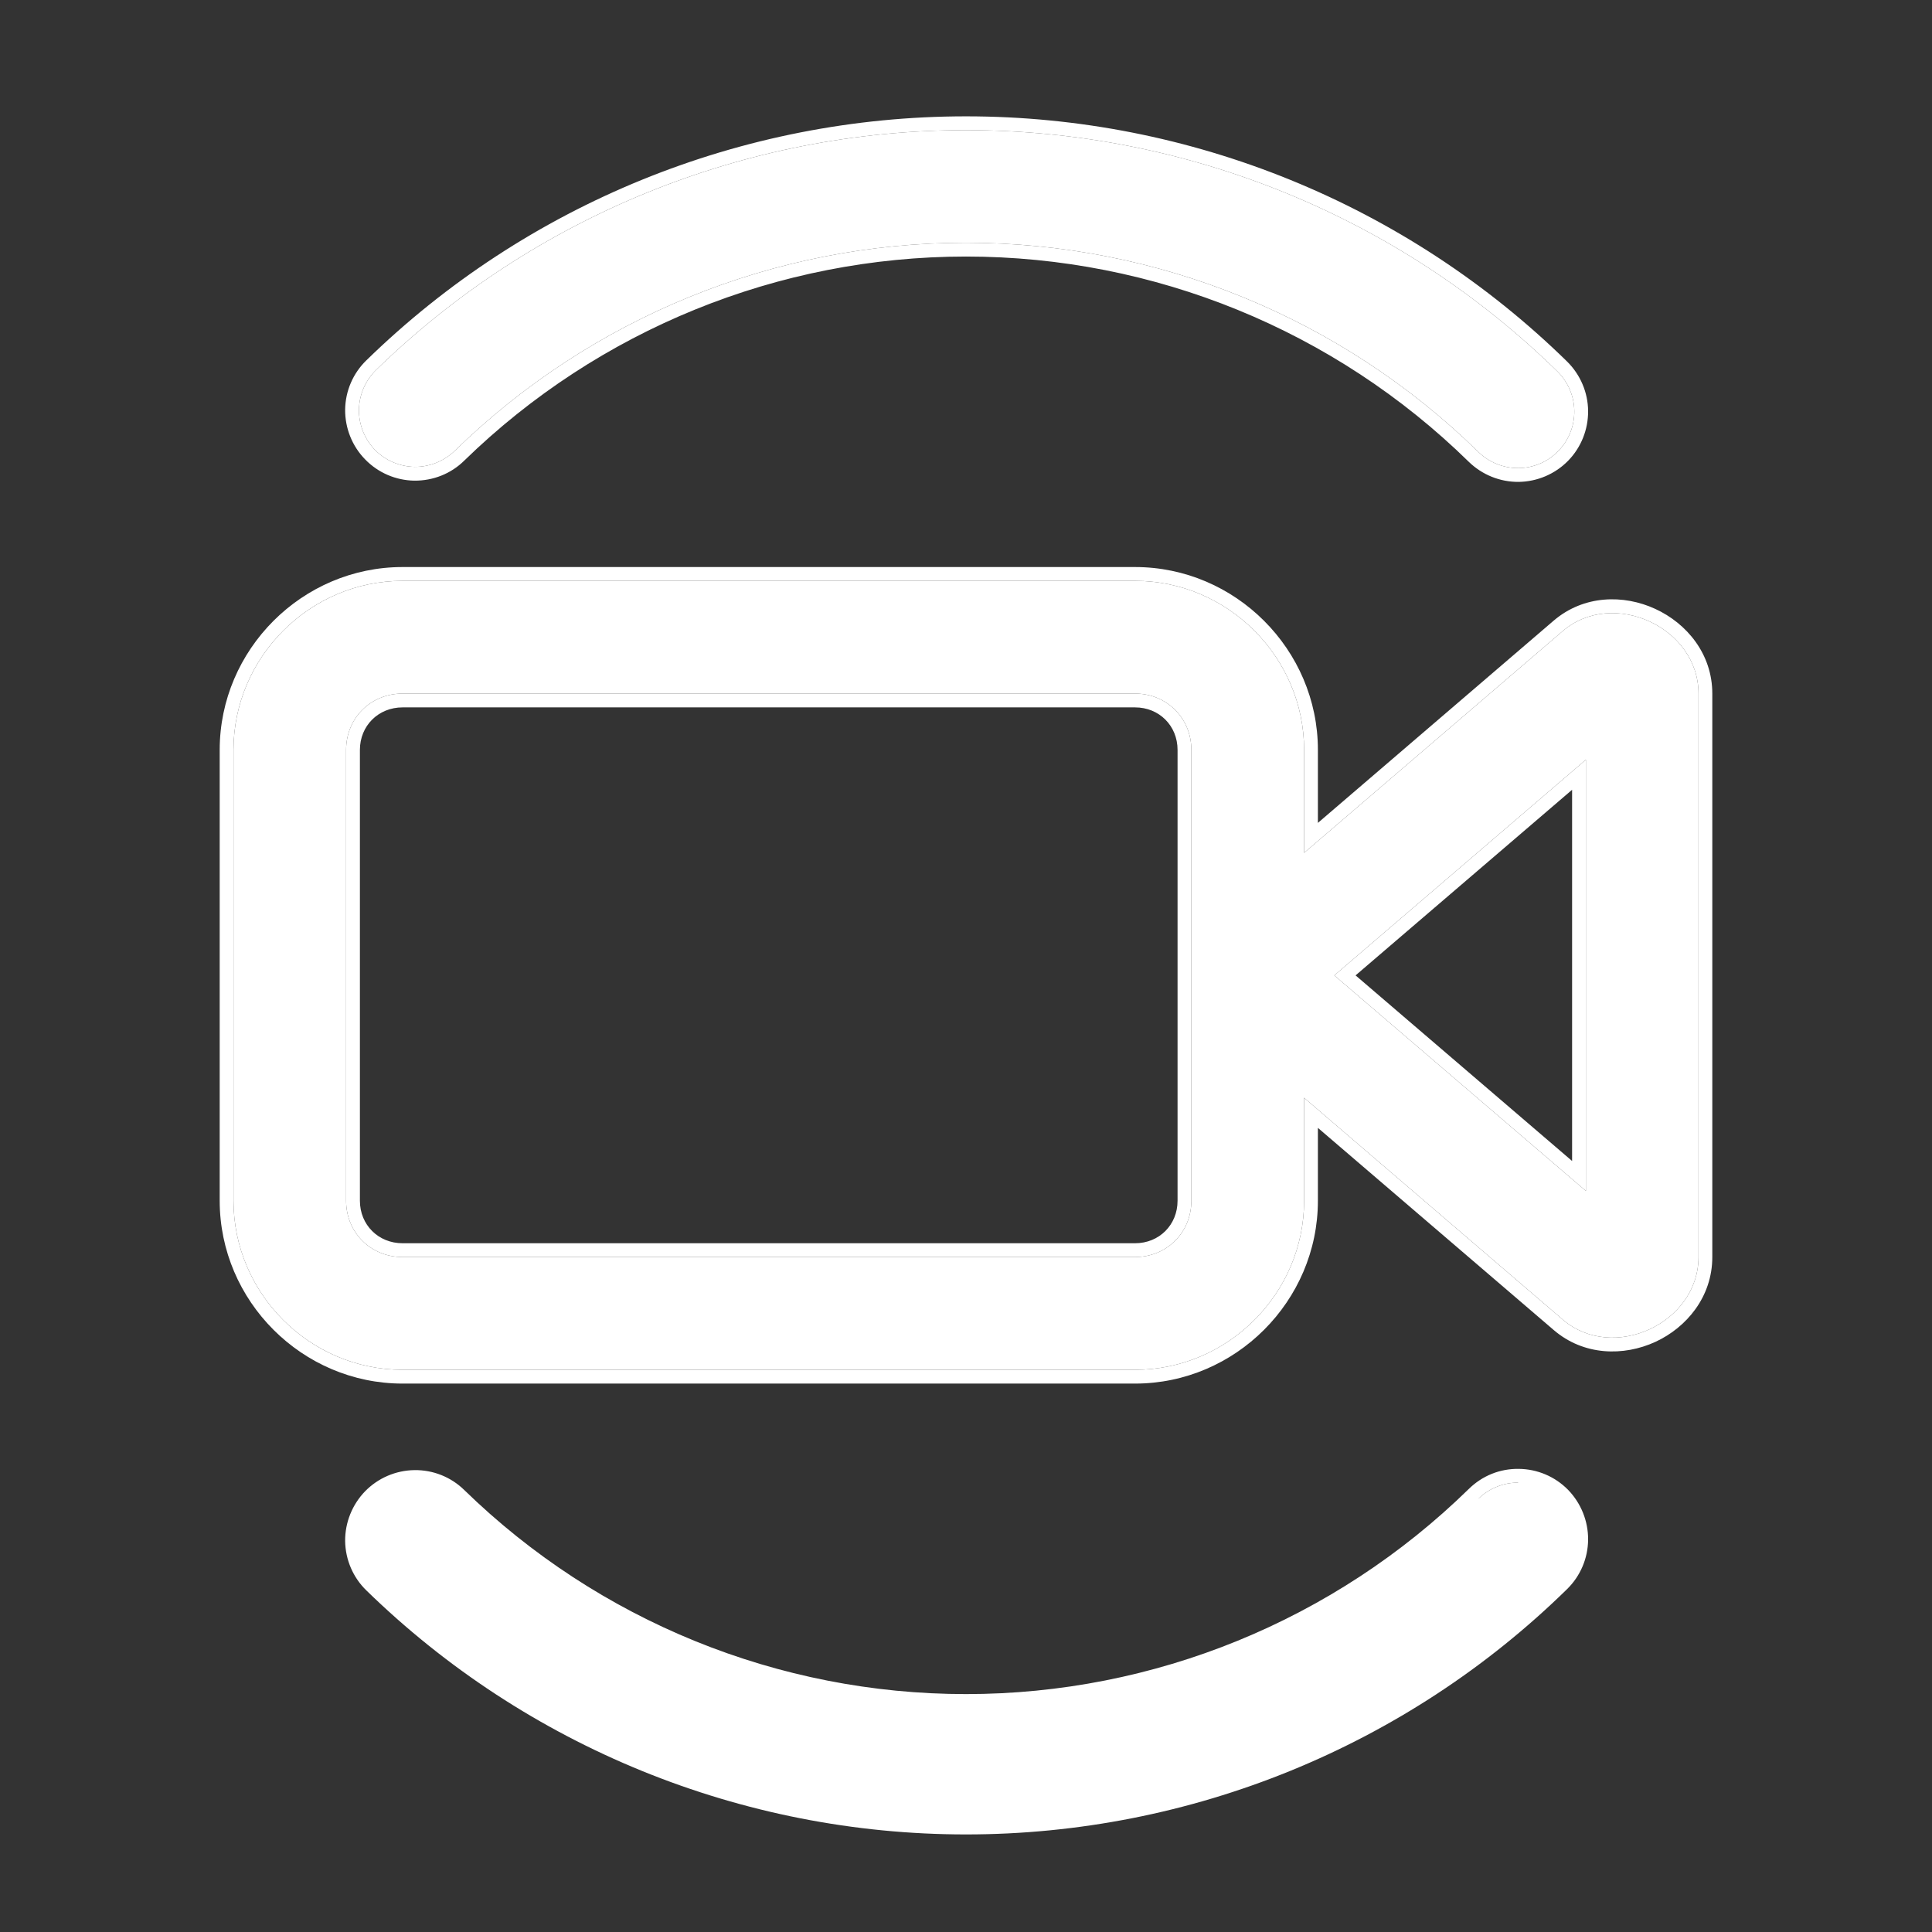
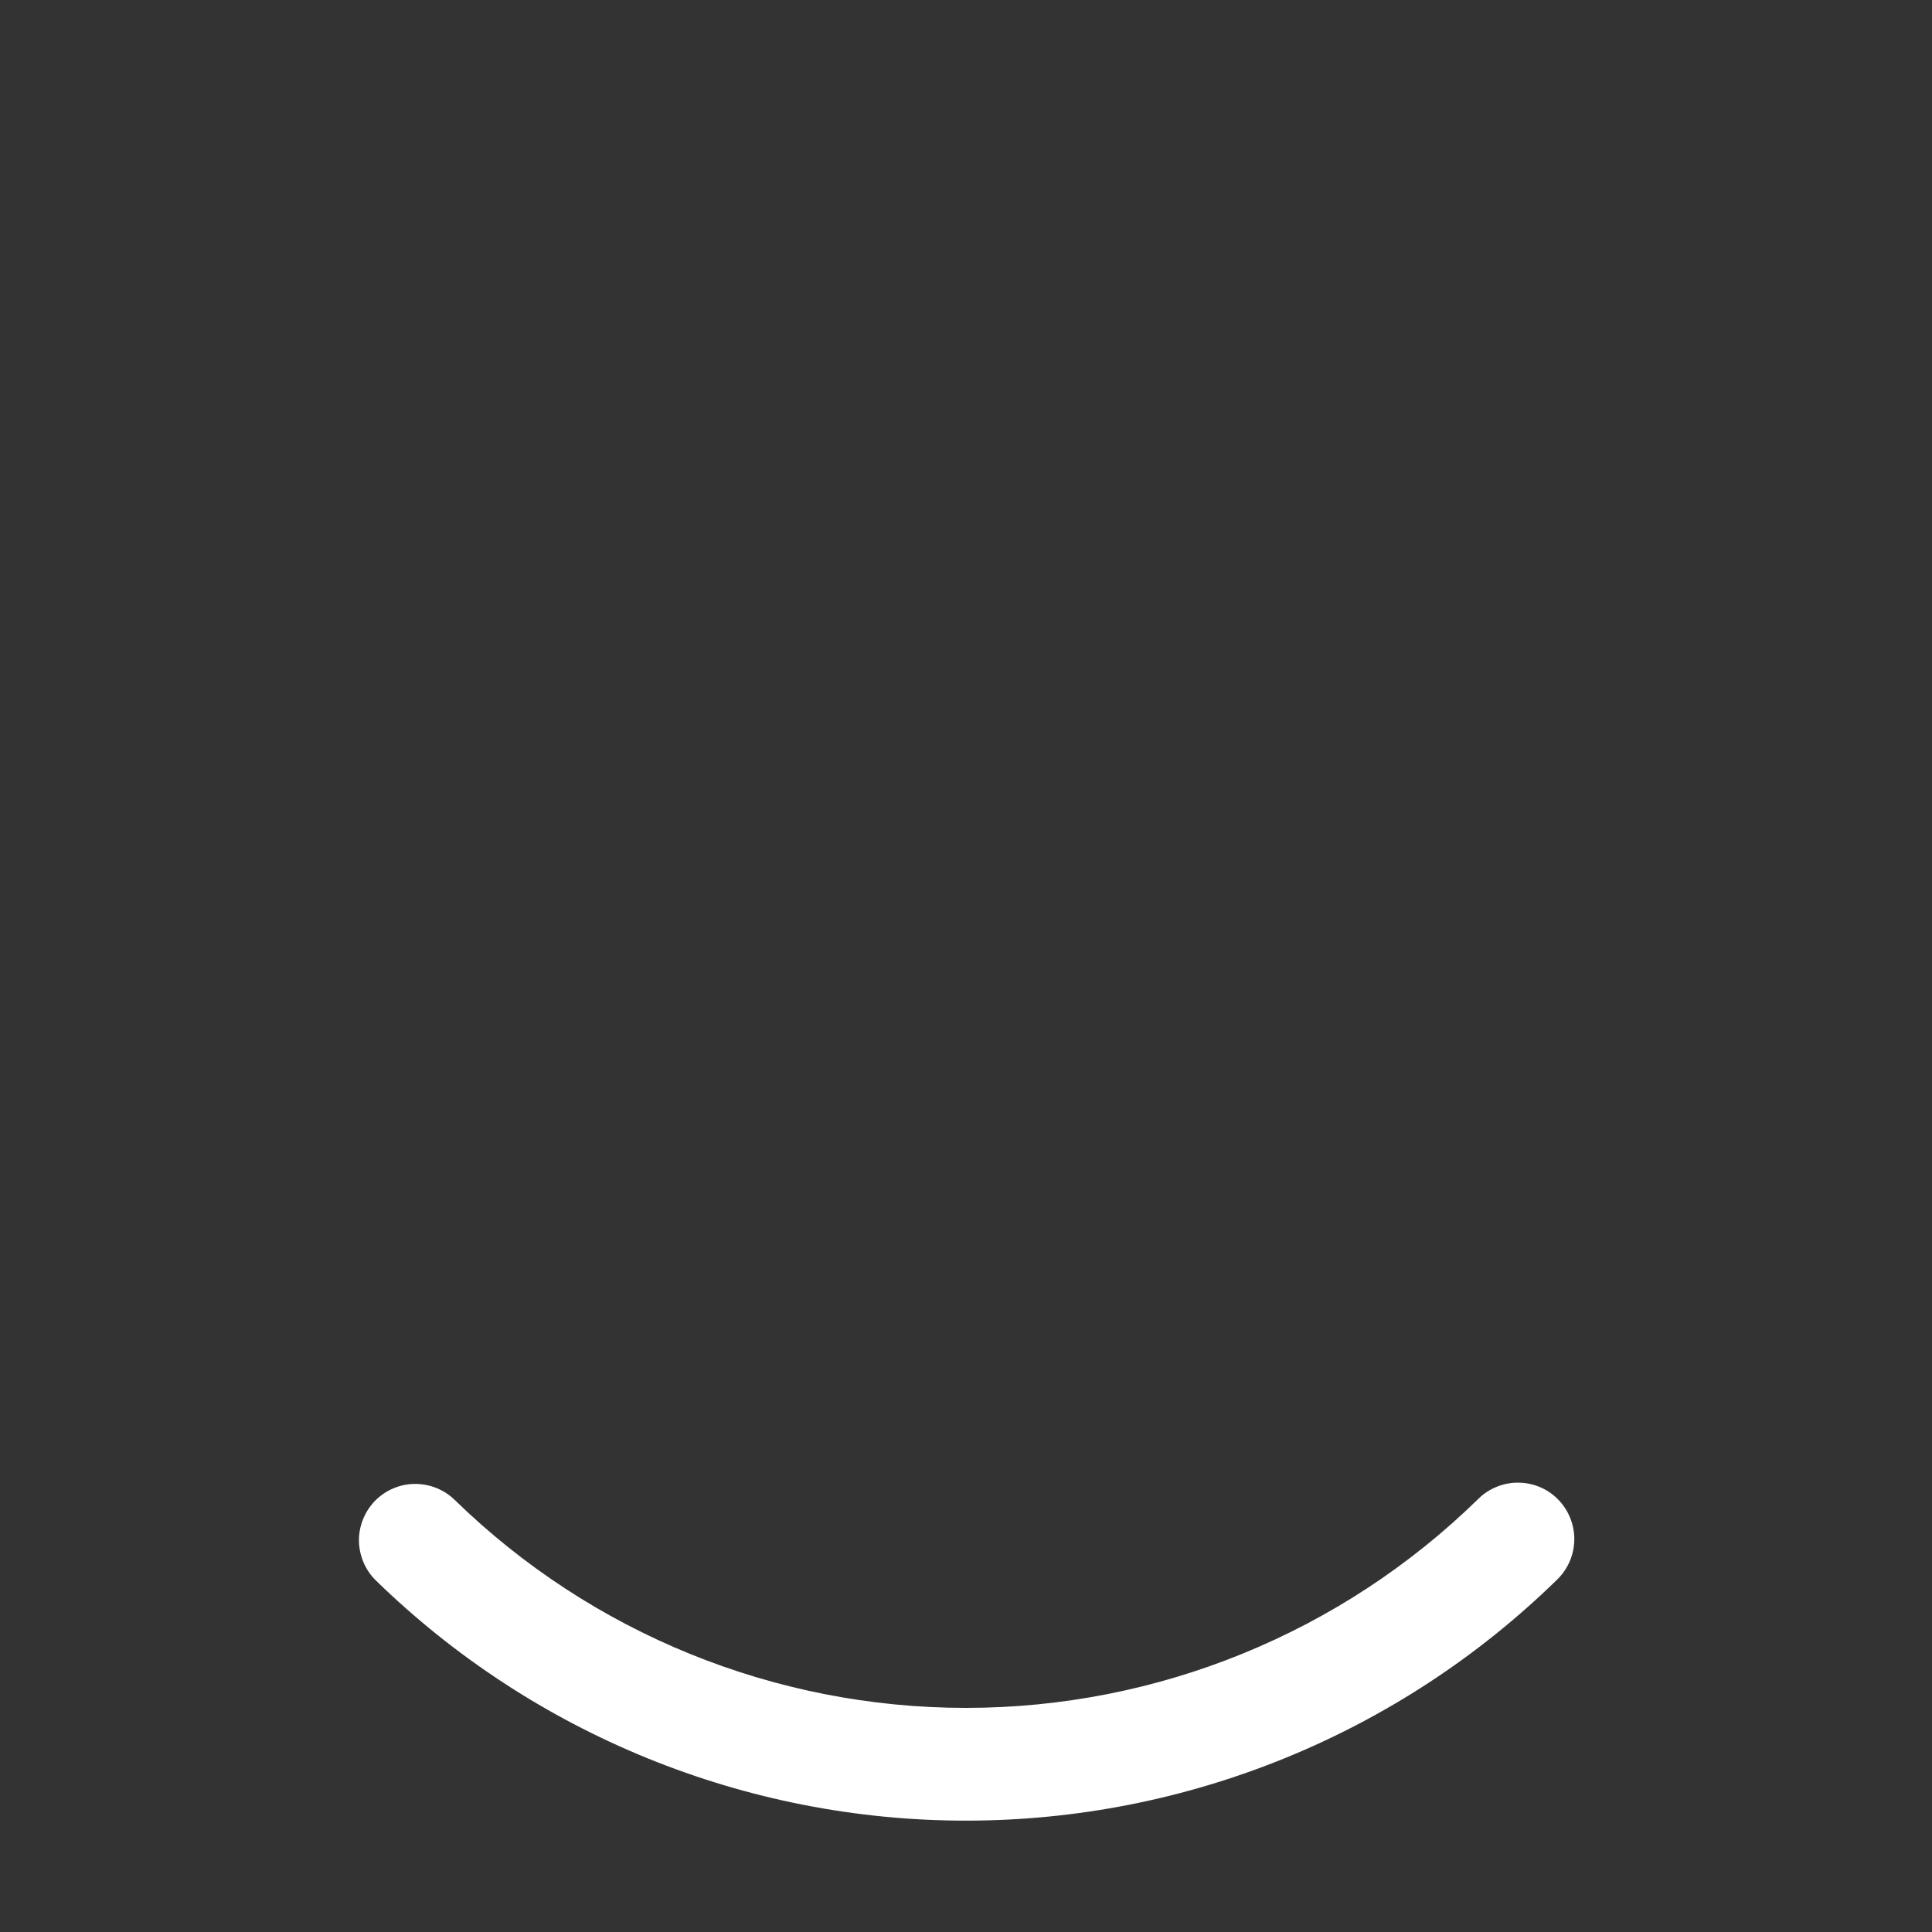
<svg xmlns="http://www.w3.org/2000/svg" width="14" height="14" viewBox="0 0 14 14" fill="none">
  <rect x="0" y="0" width="14" height="14" fill="#333333" stroke="none" />
-   <path fill-rule="evenodd" clip-rule="evenodd" d="M2.917 4.209C2.245 4.209 1.692 4.763 1.692 5.434V8.701C1.692 9.373 2.245 9.926 2.917 9.926H8.225C8.897 9.926 9.45 9.373 9.45 8.701V7.955L11.324 9.562C11.688 9.875 12.308 9.589 12.308 9.109V5.026C12.308 4.786 12.153 4.595 11.953 4.503C11.752 4.411 11.506 4.417 11.324 4.573L9.45 6.18V5.434C9.45 4.763 8.897 4.209 8.225 4.209H2.917ZM2.917 5.026H8.225C8.455 5.026 8.633 5.204 8.633 5.434V8.701C8.633 8.931 8.455 9.109 8.225 9.109H2.917C2.686 9.109 2.508 8.931 2.508 8.701V5.434C2.508 5.204 2.686 5.026 2.917 5.026ZM11.492 5.505V8.63L9.669 7.068L11.492 5.505Z" fill="white" />
-   <path fill-rule="evenodd" clip-rule="evenodd" d="M7 0.943C5.403 0.943 3.868 1.567 2.724 2.682C2.647 2.758 2.603 2.861 2.601 2.969C2.6 3.078 2.642 3.182 2.717 3.26C2.793 3.337 2.896 3.381 3.004 3.383C3.113 3.384 3.217 3.342 3.295 3.267C4.286 2.3 5.615 1.759 7 1.759C8.389 1.759 9.722 2.304 10.714 3.276C10.791 3.351 10.896 3.393 11.004 3.392C11.112 3.391 11.216 3.347 11.291 3.269C11.367 3.192 11.409 3.088 11.408 2.979C11.407 2.871 11.363 2.768 11.286 2.692C10.141 1.571 8.602 0.943 7 0.943Z" fill="white" />
  <path fill-rule="evenodd" clip-rule="evenodd" d="M11.004 10.744C10.951 10.743 10.897 10.753 10.848 10.773C10.798 10.793 10.752 10.822 10.714 10.86C9.722 11.832 8.389 12.376 7 12.376C5.615 12.376 4.286 11.835 3.295 10.869C3.217 10.793 3.113 10.752 3.004 10.753C2.896 10.754 2.793 10.799 2.717 10.876C2.642 10.954 2.6 11.058 2.601 11.166C2.603 11.274 2.647 11.378 2.724 11.453C3.868 12.568 5.403 13.193 7 13.193C8.602 13.193 10.141 12.565 11.286 11.444C11.363 11.368 11.407 11.265 11.408 11.156C11.409 11.048 11.367 10.944 11.291 10.866C11.216 10.789 11.113 10.745 11.004 10.744Z" fill="white" />
-   <path fill-rule="evenodd" clip-rule="evenodd" d="M11.324 9.562L9.45 7.955V8.701C9.45 9.373 8.897 9.926 8.225 9.926H2.917C2.245 9.926 1.692 9.373 1.692 8.701V5.434C1.692 4.763 2.245 4.209 2.917 4.209H8.225C8.897 4.209 9.45 4.763 9.45 5.434V6.18L11.324 4.573C11.506 4.417 11.752 4.411 11.953 4.503C12.153 4.595 12.308 4.786 12.308 5.026V9.109C12.308 9.589 11.688 9.875 11.324 9.562ZM9.55 5.963V5.434C9.55 4.707 8.952 4.109 8.225 4.109H2.917C2.19 4.109 1.592 4.707 1.592 5.434V8.701C1.592 9.428 2.19 10.026 2.917 10.026H8.225C8.952 10.026 9.55 9.428 9.55 8.701V8.173L11.259 9.638C11.477 9.825 11.766 9.829 11.995 9.724C12.223 9.619 12.408 9.396 12.408 9.109V5.026C12.408 4.739 12.223 4.517 11.994 4.412C11.766 4.307 11.477 4.311 11.259 4.497L9.55 5.963ZM2.655 2.611C3.817 1.477 5.377 0.843 7 0.843C8.628 0.843 10.193 1.481 11.356 2.62C11.452 2.715 11.507 2.844 11.508 2.978C11.509 3.113 11.457 3.243 11.363 3.339C11.269 3.435 11.14 3.49 11.005 3.492C10.87 3.493 10.741 3.441 10.644 3.347C9.671 2.393 8.363 1.859 7 1.859C5.641 1.859 4.337 2.39 3.364 3.338C3.268 3.433 3.138 3.484 3.003 3.483C2.868 3.481 2.74 3.426 2.646 3.329C2.552 3.233 2.5 3.103 2.501 2.968C2.503 2.833 2.558 2.705 2.655 2.611ZM3.295 3.267C4.286 2.3 5.615 1.759 7 1.759C8.389 1.759 9.722 2.304 10.714 3.276C10.791 3.351 10.896 3.393 11.004 3.392C11.112 3.391 11.216 3.347 11.291 3.269C11.367 3.192 11.409 3.088 11.408 2.979C11.407 2.871 11.363 2.768 11.286 2.692C10.141 1.571 8.602 0.943 7 0.943C5.403 0.943 3.868 1.567 2.724 2.682C2.647 2.758 2.603 2.861 2.601 2.969C2.6 3.078 2.642 3.182 2.717 3.26C2.793 3.337 2.896 3.381 3.004 3.383C3.113 3.384 3.217 3.342 3.295 3.267ZM11.005 10.644C11.14 10.645 11.269 10.7 11.363 10.796C11.457 10.893 11.509 11.023 11.508 11.157C11.507 11.292 11.452 11.421 11.356 11.515C10.193 12.655 8.628 13.293 7 13.293C5.377 13.293 3.817 12.658 2.655 11.525C2.558 11.431 2.503 11.302 2.501 11.167C2.5 11.033 2.552 10.903 2.646 10.806C2.74 10.71 2.868 10.655 3.003 10.653C3.138 10.651 3.268 10.703 3.364 10.797C4.337 11.745 5.641 12.276 7 12.276C8.363 12.276 9.67 11.742 10.644 10.789C10.692 10.742 10.748 10.705 10.81 10.68C10.872 10.655 10.939 10.643 11.005 10.644ZM11.004 10.744C10.951 10.743 10.897 10.753 10.848 10.773C10.798 10.793 10.752 10.822 10.714 10.86M8.225 5.126H2.917C2.742 5.126 2.608 5.259 2.608 5.434V8.701C2.608 8.876 2.742 9.009 2.917 9.009H8.225C8.4 9.009 8.533 8.876 8.533 8.701V5.434C8.533 5.259 8.4 5.126 8.225 5.126ZM11.492 5.505L9.669 7.068L11.492 8.63V5.505ZM11.392 5.723L9.823 7.068L11.392 8.413V5.723ZM2.917 5.026H8.225C8.455 5.026 8.633 5.204 8.633 5.434V8.701C8.633 8.931 8.455 9.109 8.225 9.109H2.917C2.686 9.109 2.508 8.931 2.508 8.701V5.434C2.508 5.204 2.686 5.026 2.917 5.026Z" fill="white" />
</svg>